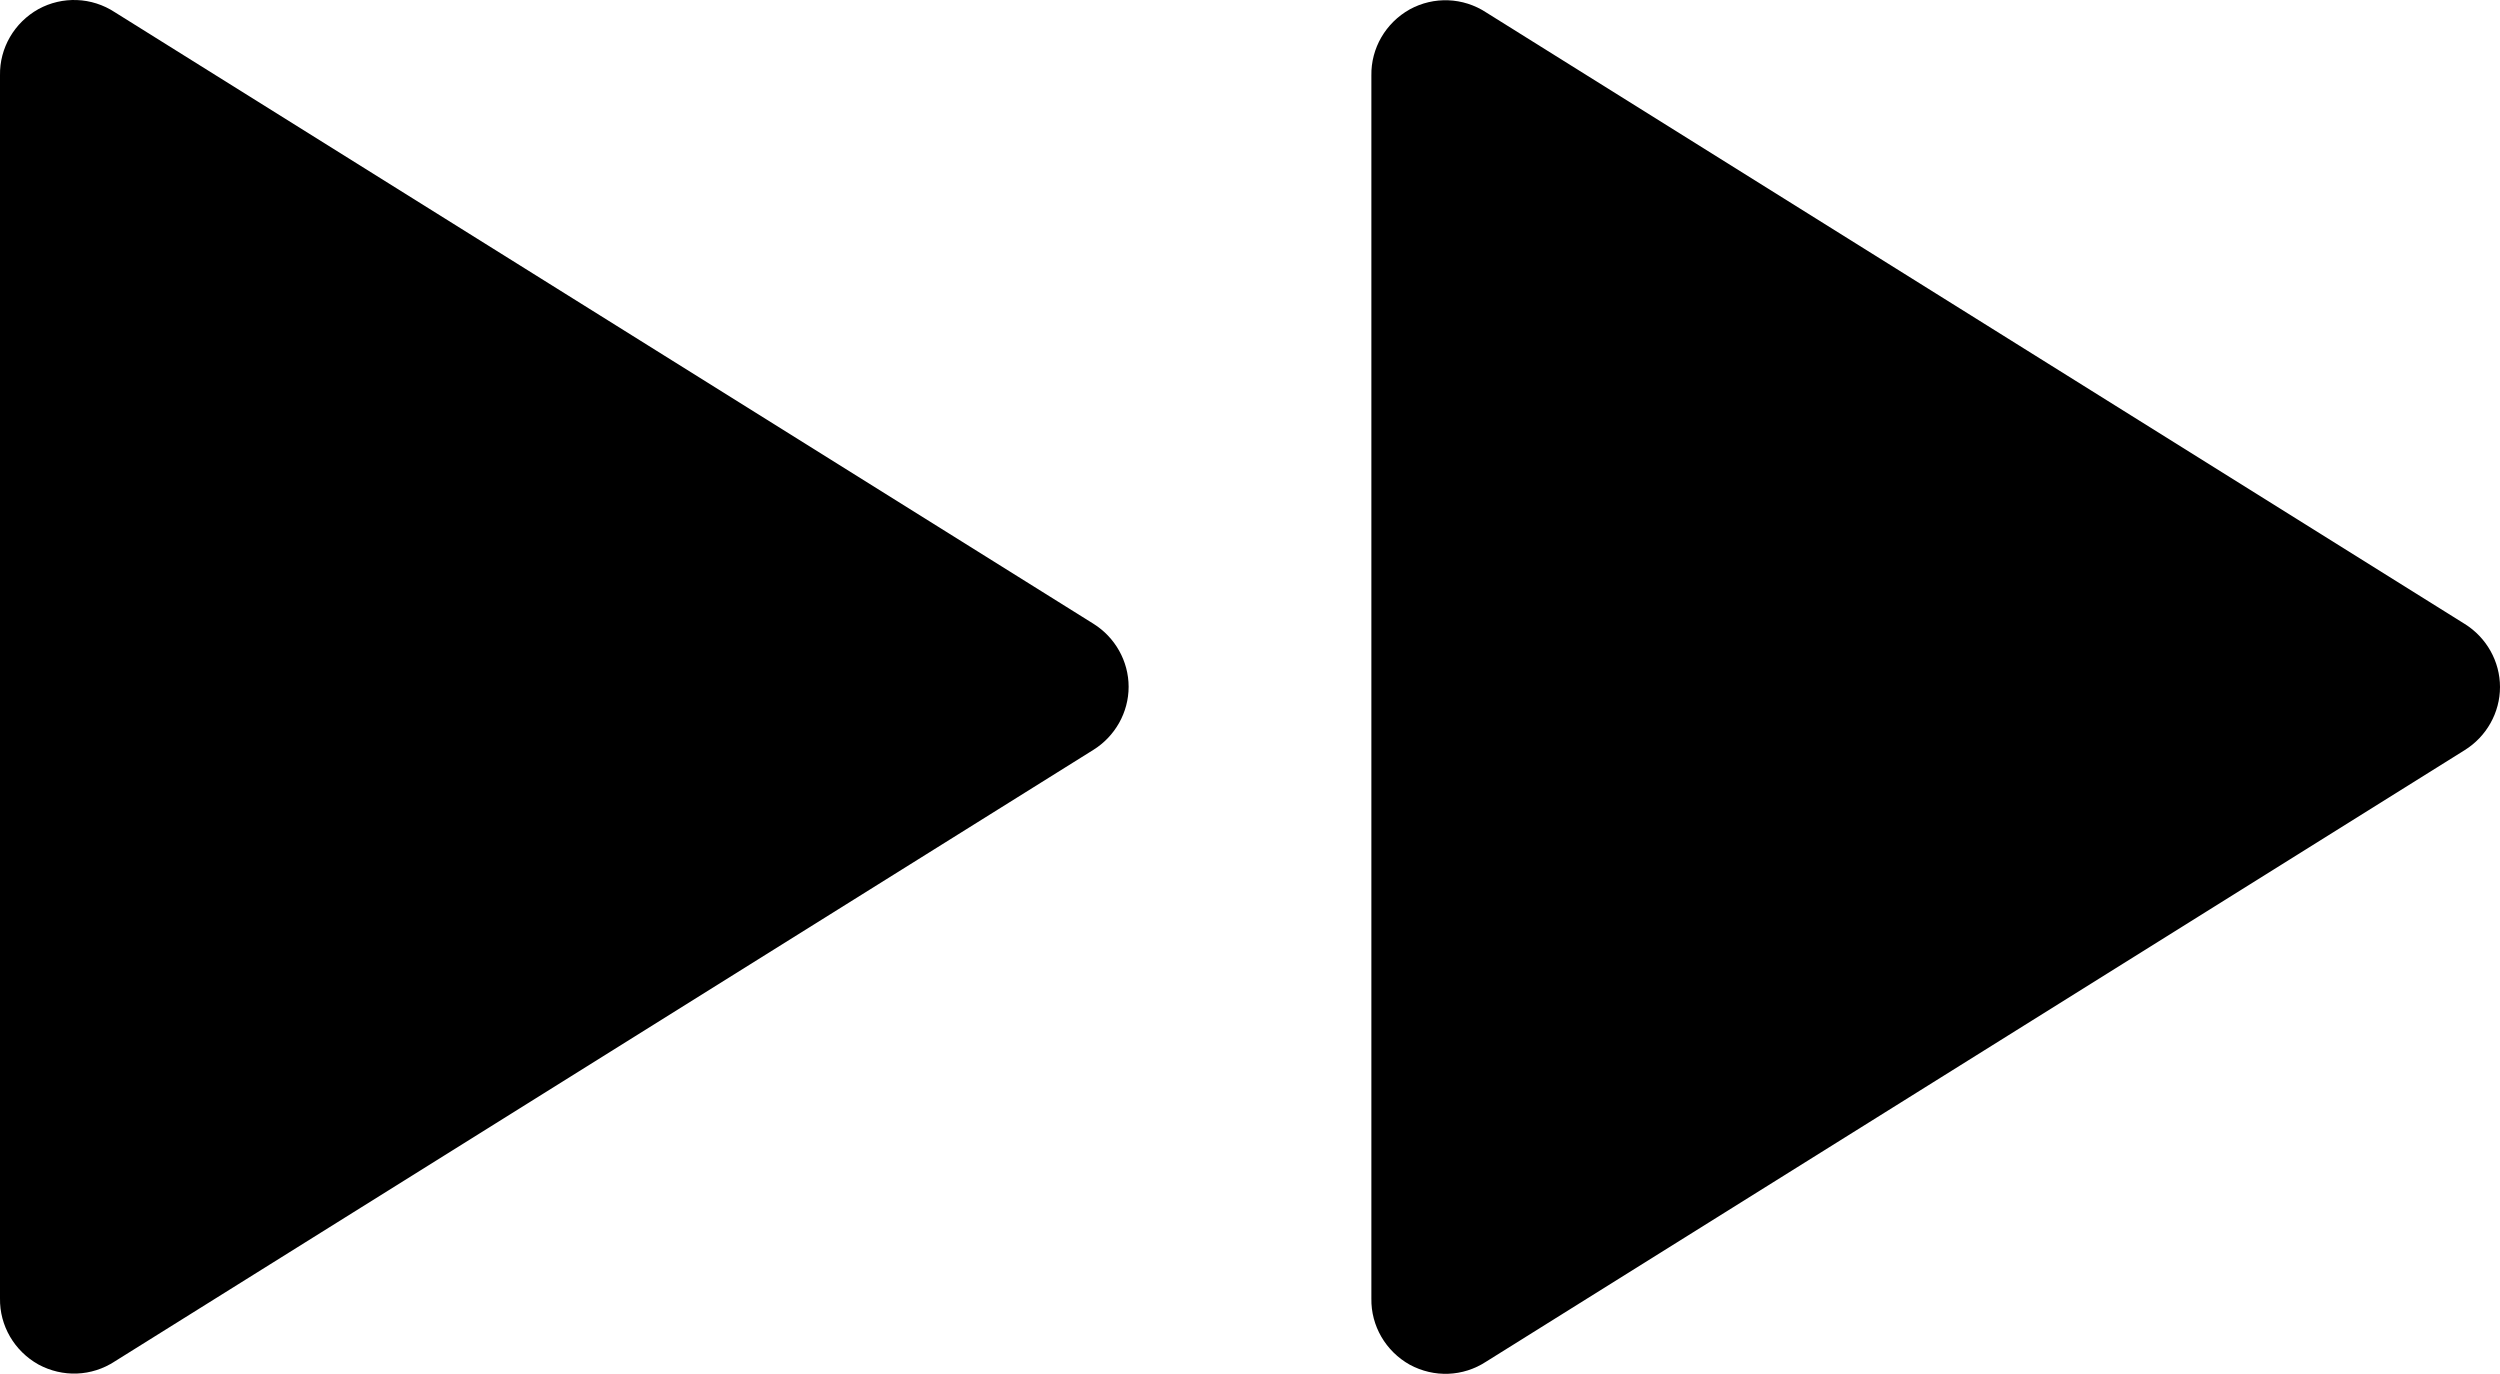
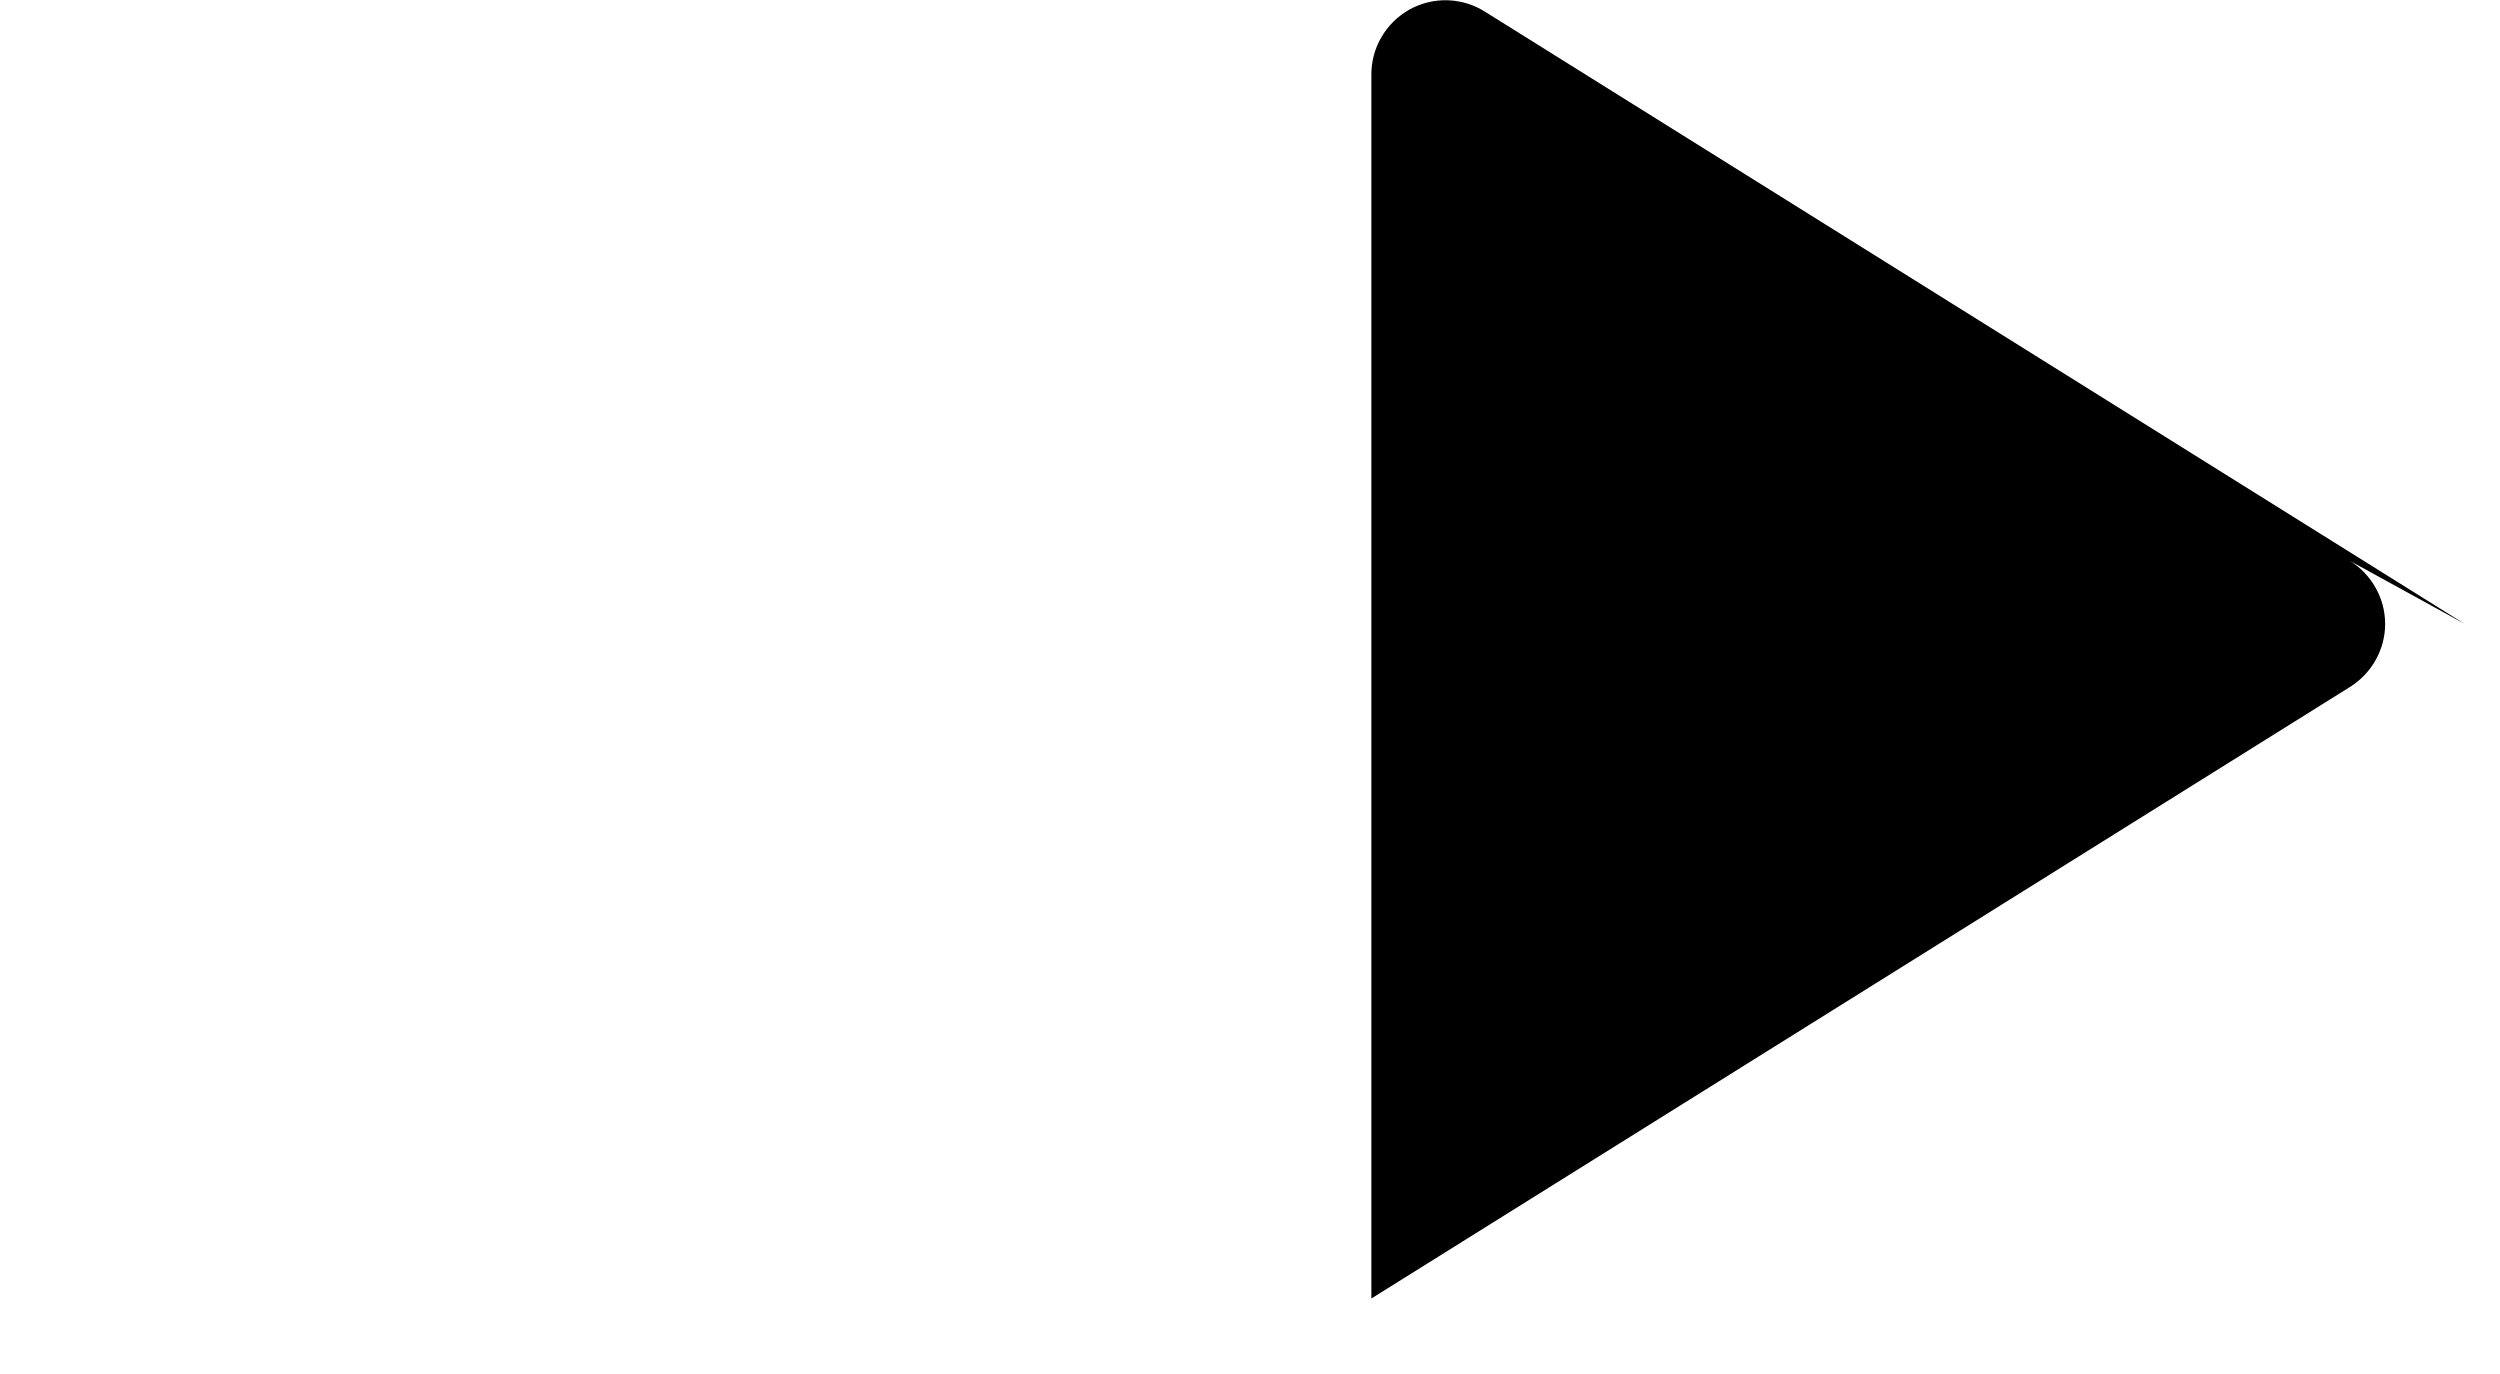
<svg xmlns="http://www.w3.org/2000/svg" xmlns:ns1="http://sodipodi.sourceforge.net/DTD/sodipodi-0.dtd" xmlns:ns2="http://www.inkscape.org/namespaces/inkscape" viewBox="0 0 103.4 56.822" version="1.1" id="svg35" ns1:docname="BROCHURE_WEB-01.svg" width="103.4" height="56.822">
  <ns1:namedview id="namedview35" pagecolor="#ffffff" bordercolor="#000000" borderopacity="0.25" ns2:showpageshadow="2" ns2:pageopacity="0.0" ns2:pagecheckerboard="0" ns2:deskcolor="#d1d1d1" />
  <defs id="defs1">
    <style id="style1">
      .cls-1 {
        font-size: 24px;
      }

      .cls-1, .cls-2, .cls-3, .cls-4, .cls-5, .cls-6, .cls-7, .cls-8 {
        fill: #000;
      }

      .cls-1, .cls-4, .cls-6 {
        font-family: Univers, Univers;
      }

      .cls-9 {
        letter-spacing: -.03em;
      }

      .cls-2, .cls-10, .cls-11, .cls-12 {
        stroke-width: 0px;
      }

      .cls-3 {
        stroke-width: 9px;
      }

      .cls-3, .cls-13 {
        stroke-miterlimit: 10;
      }

      .cls-3, .cls-13, .cls-7, .cls-14 {
        stroke: #000;
        stroke-linecap: round;
      }

      .cls-15 {
        letter-spacing: -.06em;
      }

      .cls-10, .cls-13, .cls-14 {
        fill: none;
      }

      .cls-4 {
        font-size: 36px;
      }

      .cls-16 {
        letter-spacing: -.03em;
      }

      .cls-5, .cls-6 {
        font-size: 48px;
      }

      .cls-5, .cls-8 {
        font-family: Gotham-Bold, Gotham;
        font-weight: 700;
      }

      .cls-13, .cls-7, .cls-14 {
        stroke-width: 5px;
      }

      .cls-17 {
        clip-path: url(#clippath);
      }

      .cls-18 {
        letter-spacing: 0em;
      }

      .cls-19 {
        letter-spacing: -.05em;
      }

      .cls-20 {
        letter-spacing: 0em;
      }

      .cls-11 {
        fill: #fff;
      }

      .cls-7, .cls-14 {
        stroke-linejoin: round;
      }

      .cls-8 {
        font-size: 60px;
      }

      .cls-21 {
        letter-spacing: -.01em;
      }

      .cls-12 {
        fill: #fdb817;
      }
    </style>
  </defs>
  <g id="GRAFICAS" transform="translate(-741.91,-2028.274)">
    <g id="g8">
      <g id="g5" ns2:label="g5">
-         <path class="cls-2" d="m 746.66,2028.78 c -0.96,-0.63 -2.17,-0.67 -3.16,-0.13 -1,0.56 -1.61,1.61 -1.59,2.74 v 50.58 c -0.02,1.13 0.59,2.18 1.59,2.74 1,0.54 2.2,0.5 3.16,-0.13 l 40.47,-25.29 c 0.9,-0.56 1.46,-1.55 1.46,-2.61 0,-1.06 -0.56,-2.05 -1.46,-2.61 z" id="path4" />
-         <path class="cls-2" d="m 843.85,2054.08 -40.47,-25.29 c -0.96,-0.63 -2.17,-0.67 -3.16,-0.13 -1,0.56 -1.61,1.61 -1.59,2.74 v 50.58 c -0.02,1.13 0.59,2.18 1.59,2.74 1,0.54 2.2,0.5 3.16,-0.13 l 40.47,-25.29 c 0.9,-0.56 1.46,-1.55 1.46,-2.61 0,-1.06 -0.56,-2.05 -1.46,-2.61 z" id="path5" />
+         <path class="cls-2" d="m 843.85,2054.08 -40.47,-25.29 c -0.96,-0.63 -2.17,-0.67 -3.16,-0.13 -1,0.56 -1.61,1.61 -1.59,2.74 v 50.58 l 40.47,-25.29 c 0.9,-0.56 1.46,-1.55 1.46,-2.61 0,-1.06 -0.56,-2.05 -1.46,-2.61 z" id="path5" />
      </g>
    </g>
  </g>
</svg>